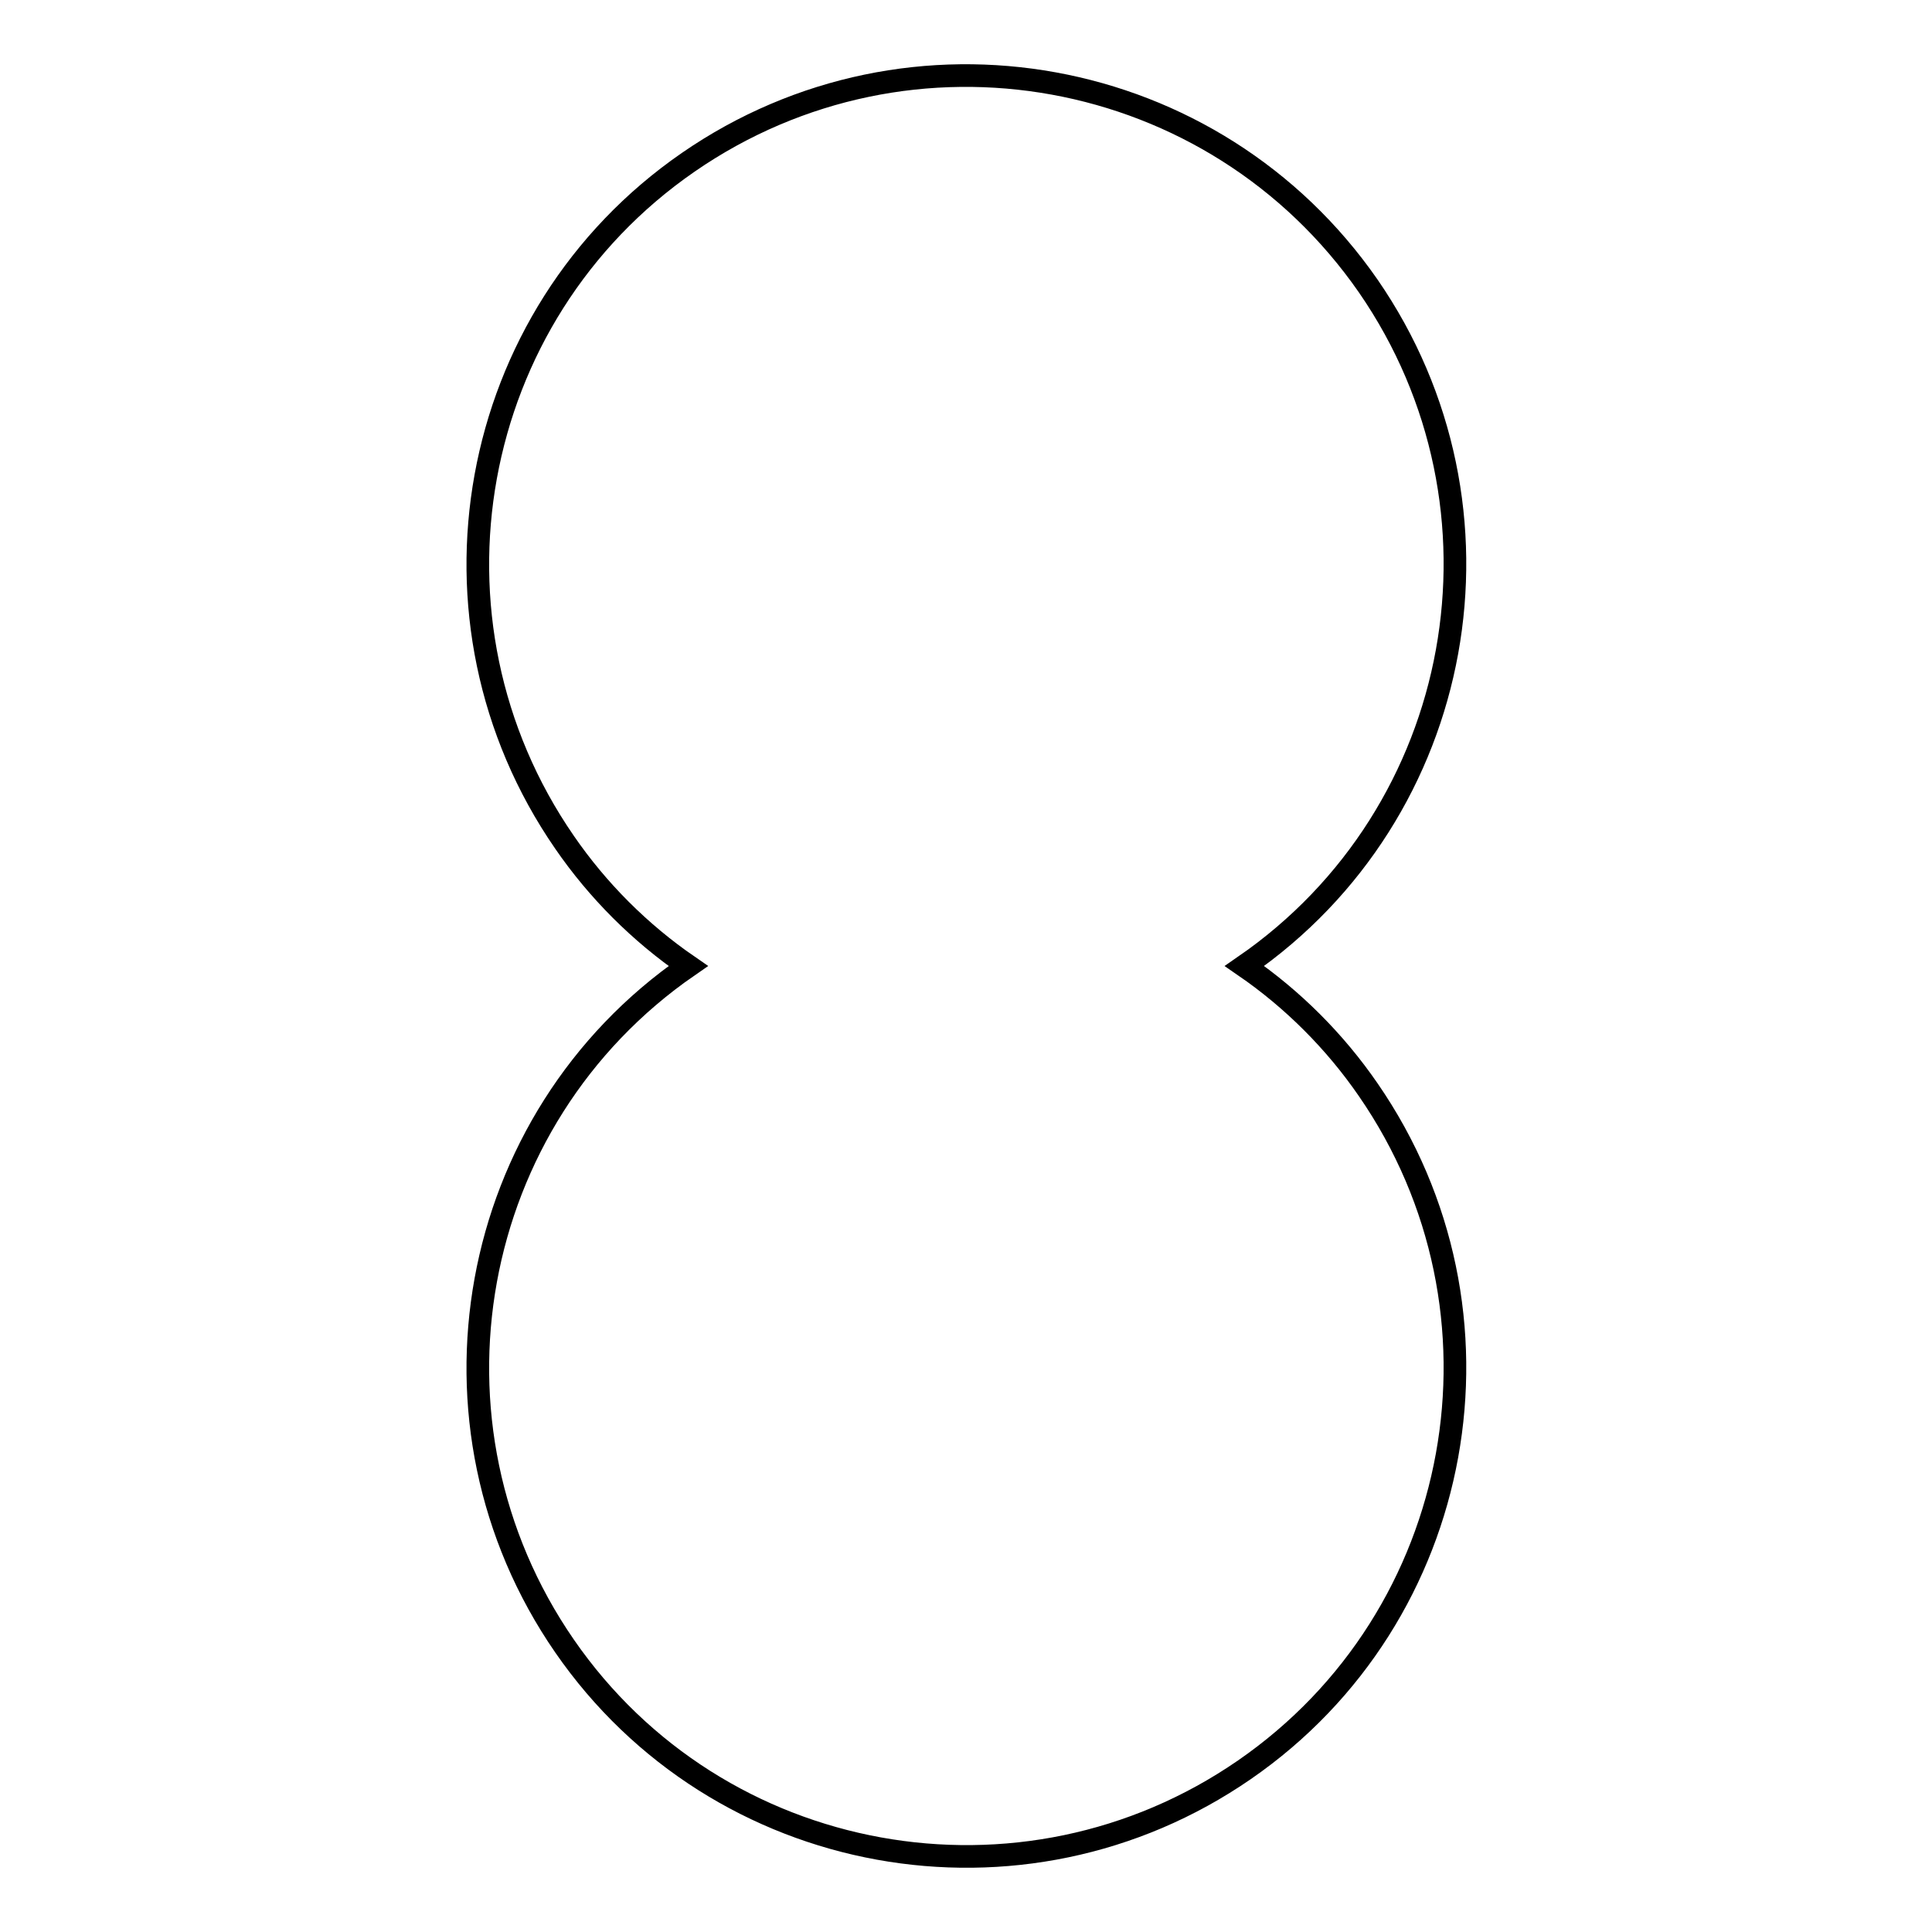
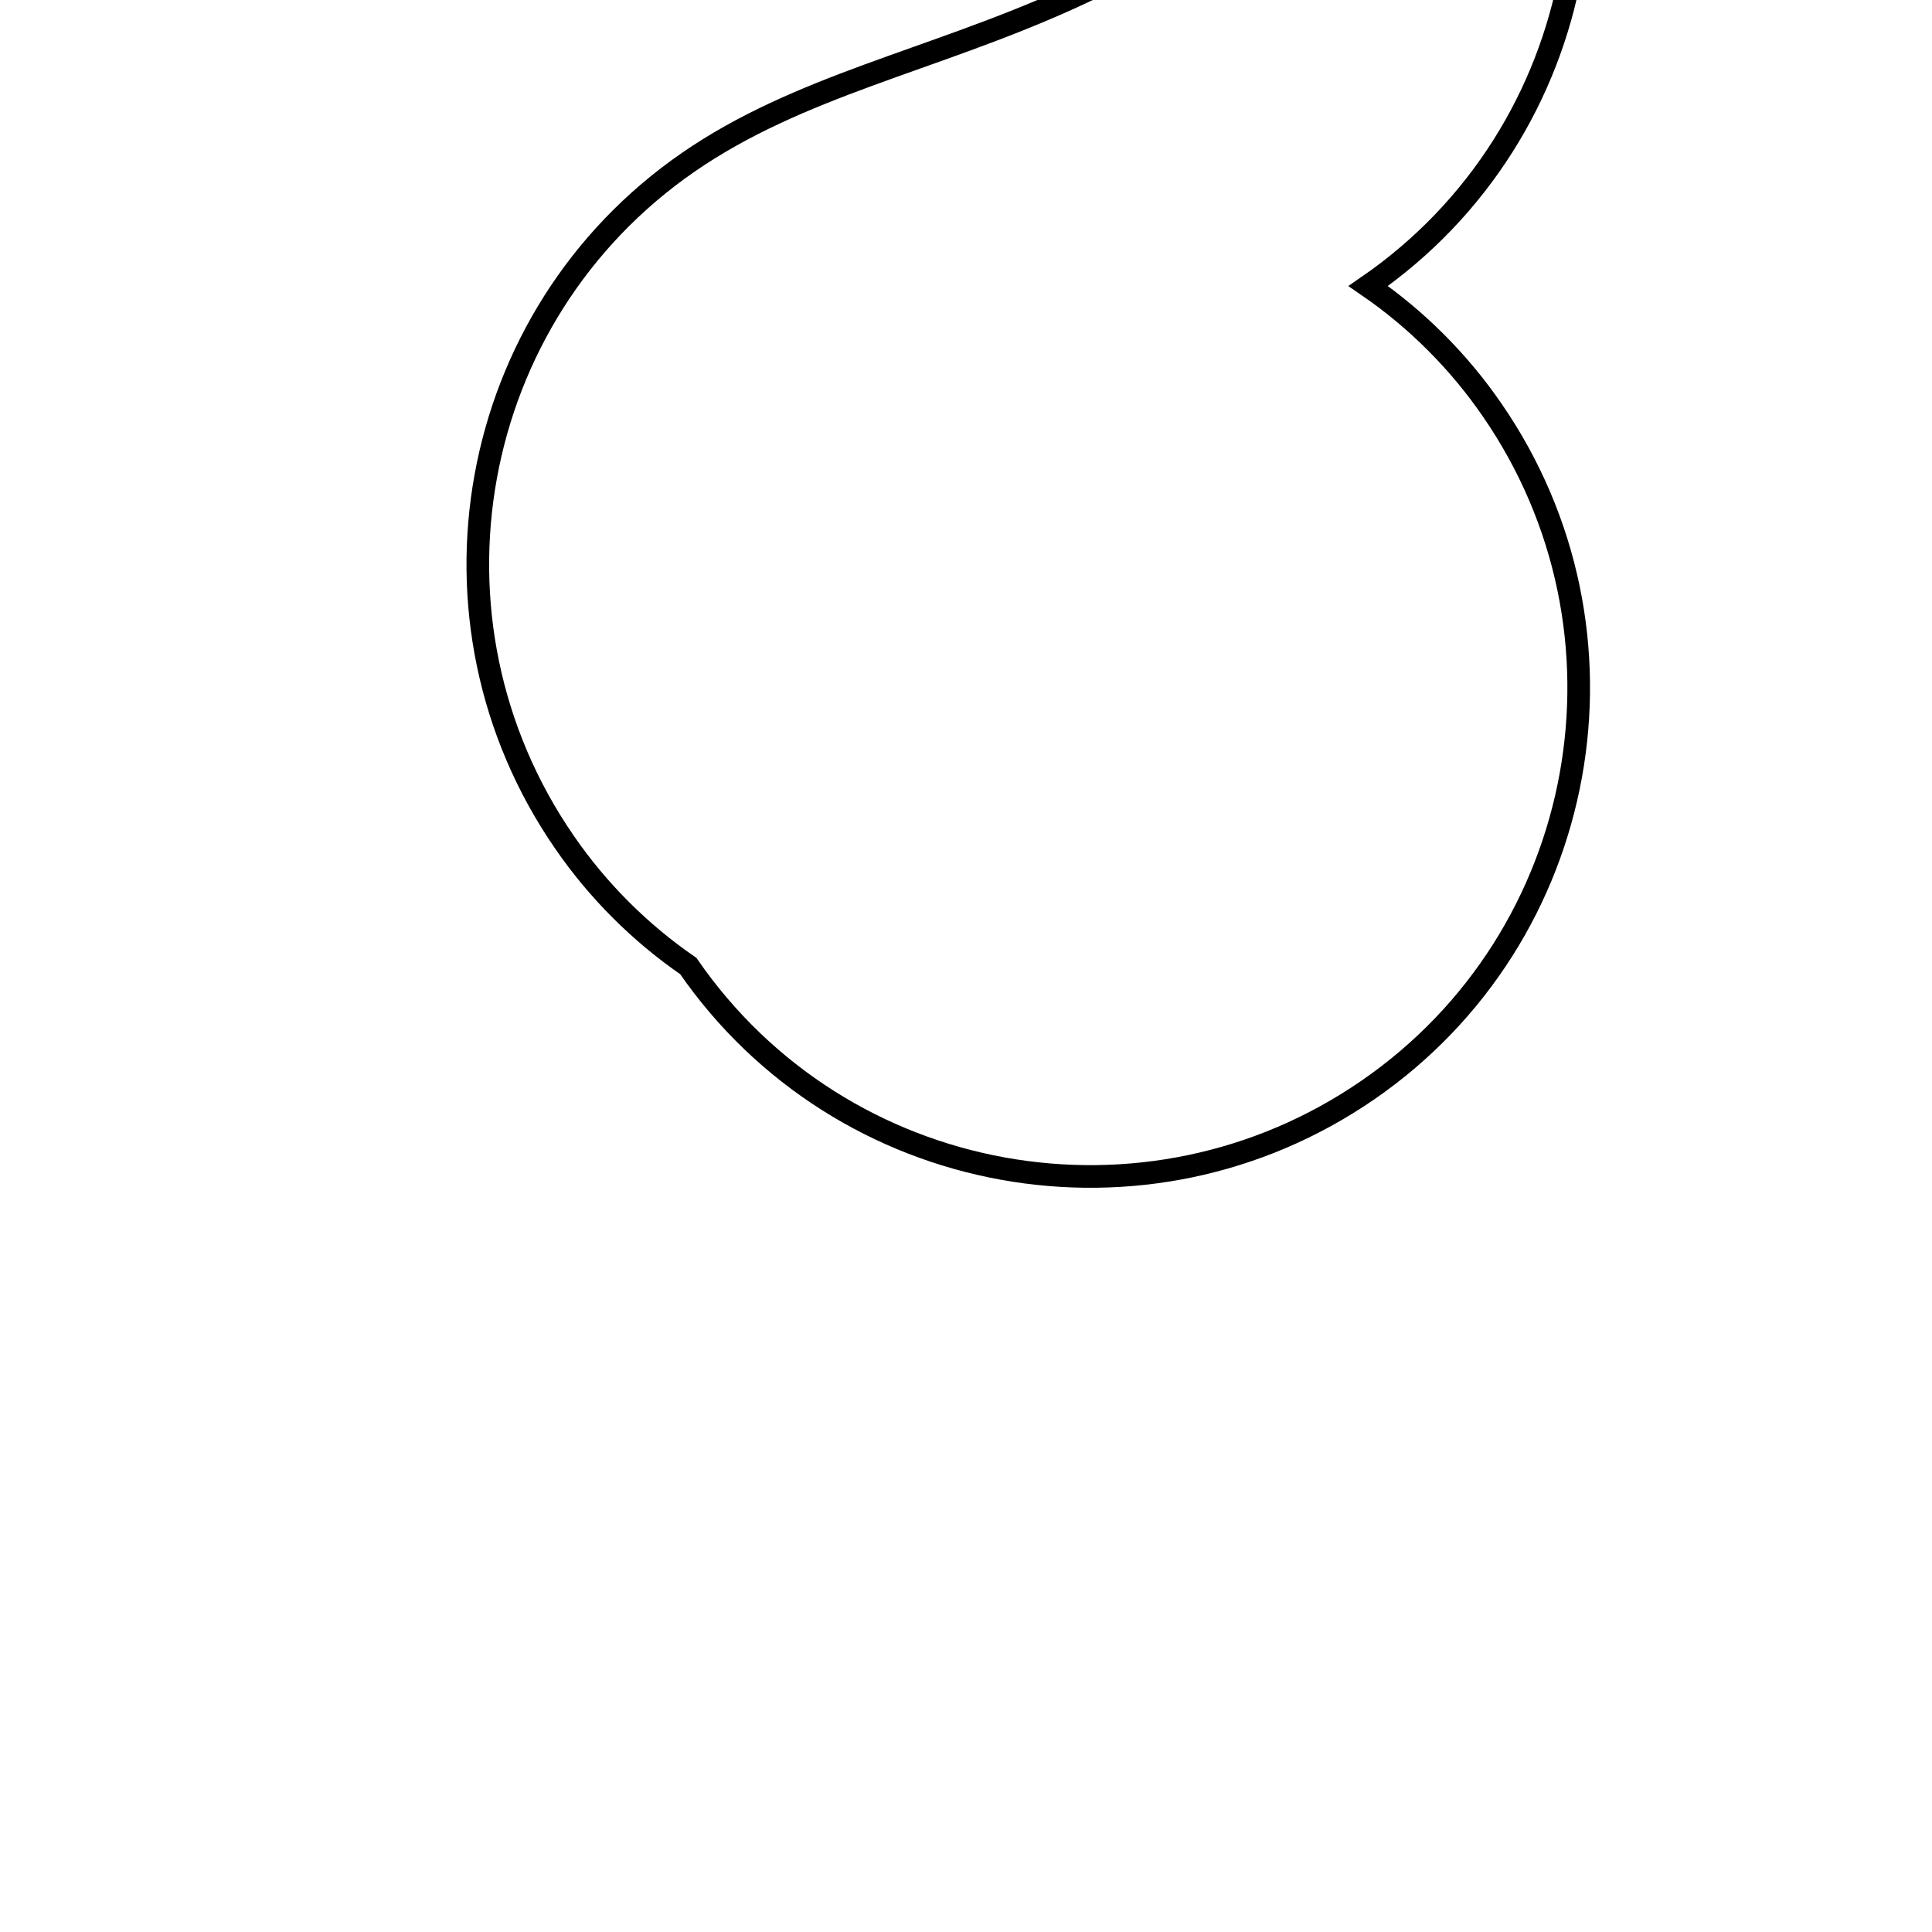
<svg xmlns="http://www.w3.org/2000/svg" version="1.1" x="0px" y="0px" viewBox="0 0 256 256" enable-background="new 0 0 256 256" xml:space="preserve">
  <g>
    <g>
-       <path stroke-width="3" fill-opacity="0" stroke="#000000" d="M91.2,128c-29.4,20.3-36.7,60.7-16.4,90.1c20.3,29.4,60.7,36.7,90.1,16.4c29.4-20.3,36.7-60.7,16.4-90.1c-4.4-6.4-10-12-16.4-16.4c29.4-20.3,36.7-60.7,16.4-90.1C160.9,8.5,120.6,1.2,91.2,21.5c-29.4,20.3-36.7,60.7-16.4,90.1C79.2,118,84.8,123.6,91.2,128z" />
+       <path stroke-width="3" fill-opacity="0" stroke="#000000" d="M91.2,128c20.3,29.4,60.7,36.7,90.1,16.4c29.4-20.3,36.7-60.7,16.4-90.1c-4.4-6.4-10-12-16.4-16.4c29.4-20.3,36.7-60.7,16.4-90.1C160.9,8.5,120.6,1.2,91.2,21.5c-29.4,20.3-36.7,60.7-16.4,90.1C79.2,118,84.8,123.6,91.2,128z" />
    </g>
  </g>
</svg>